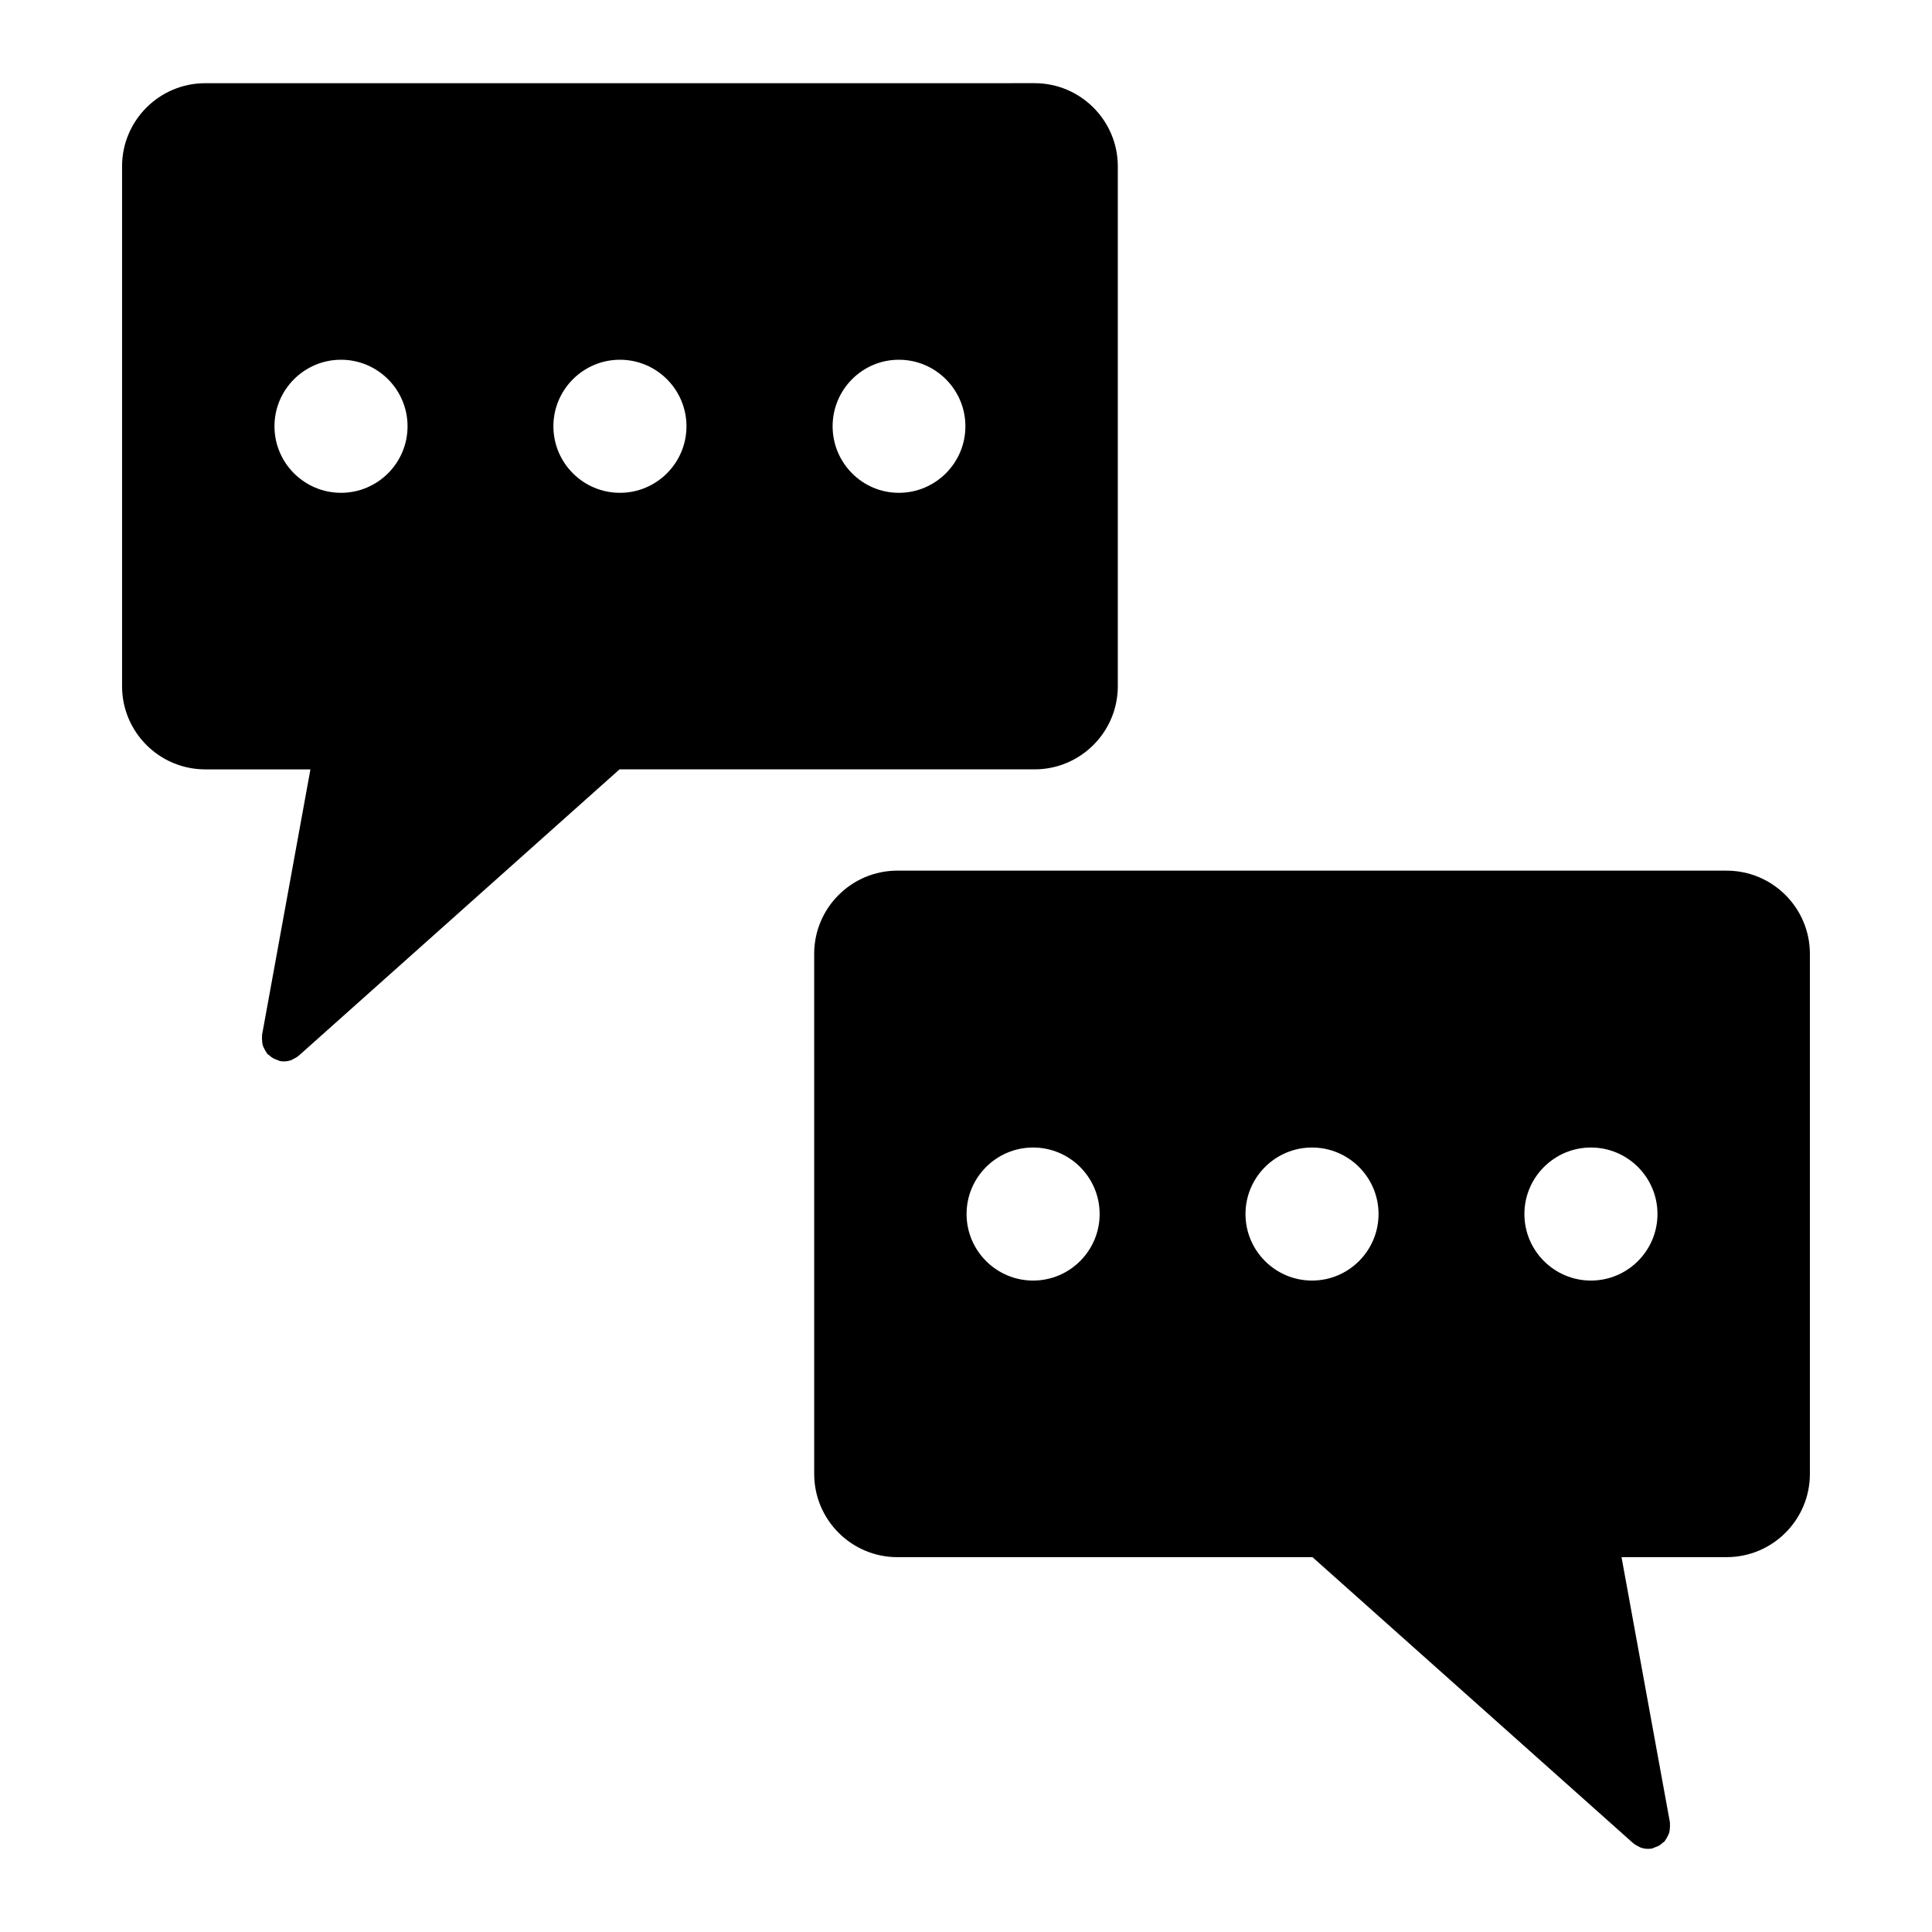
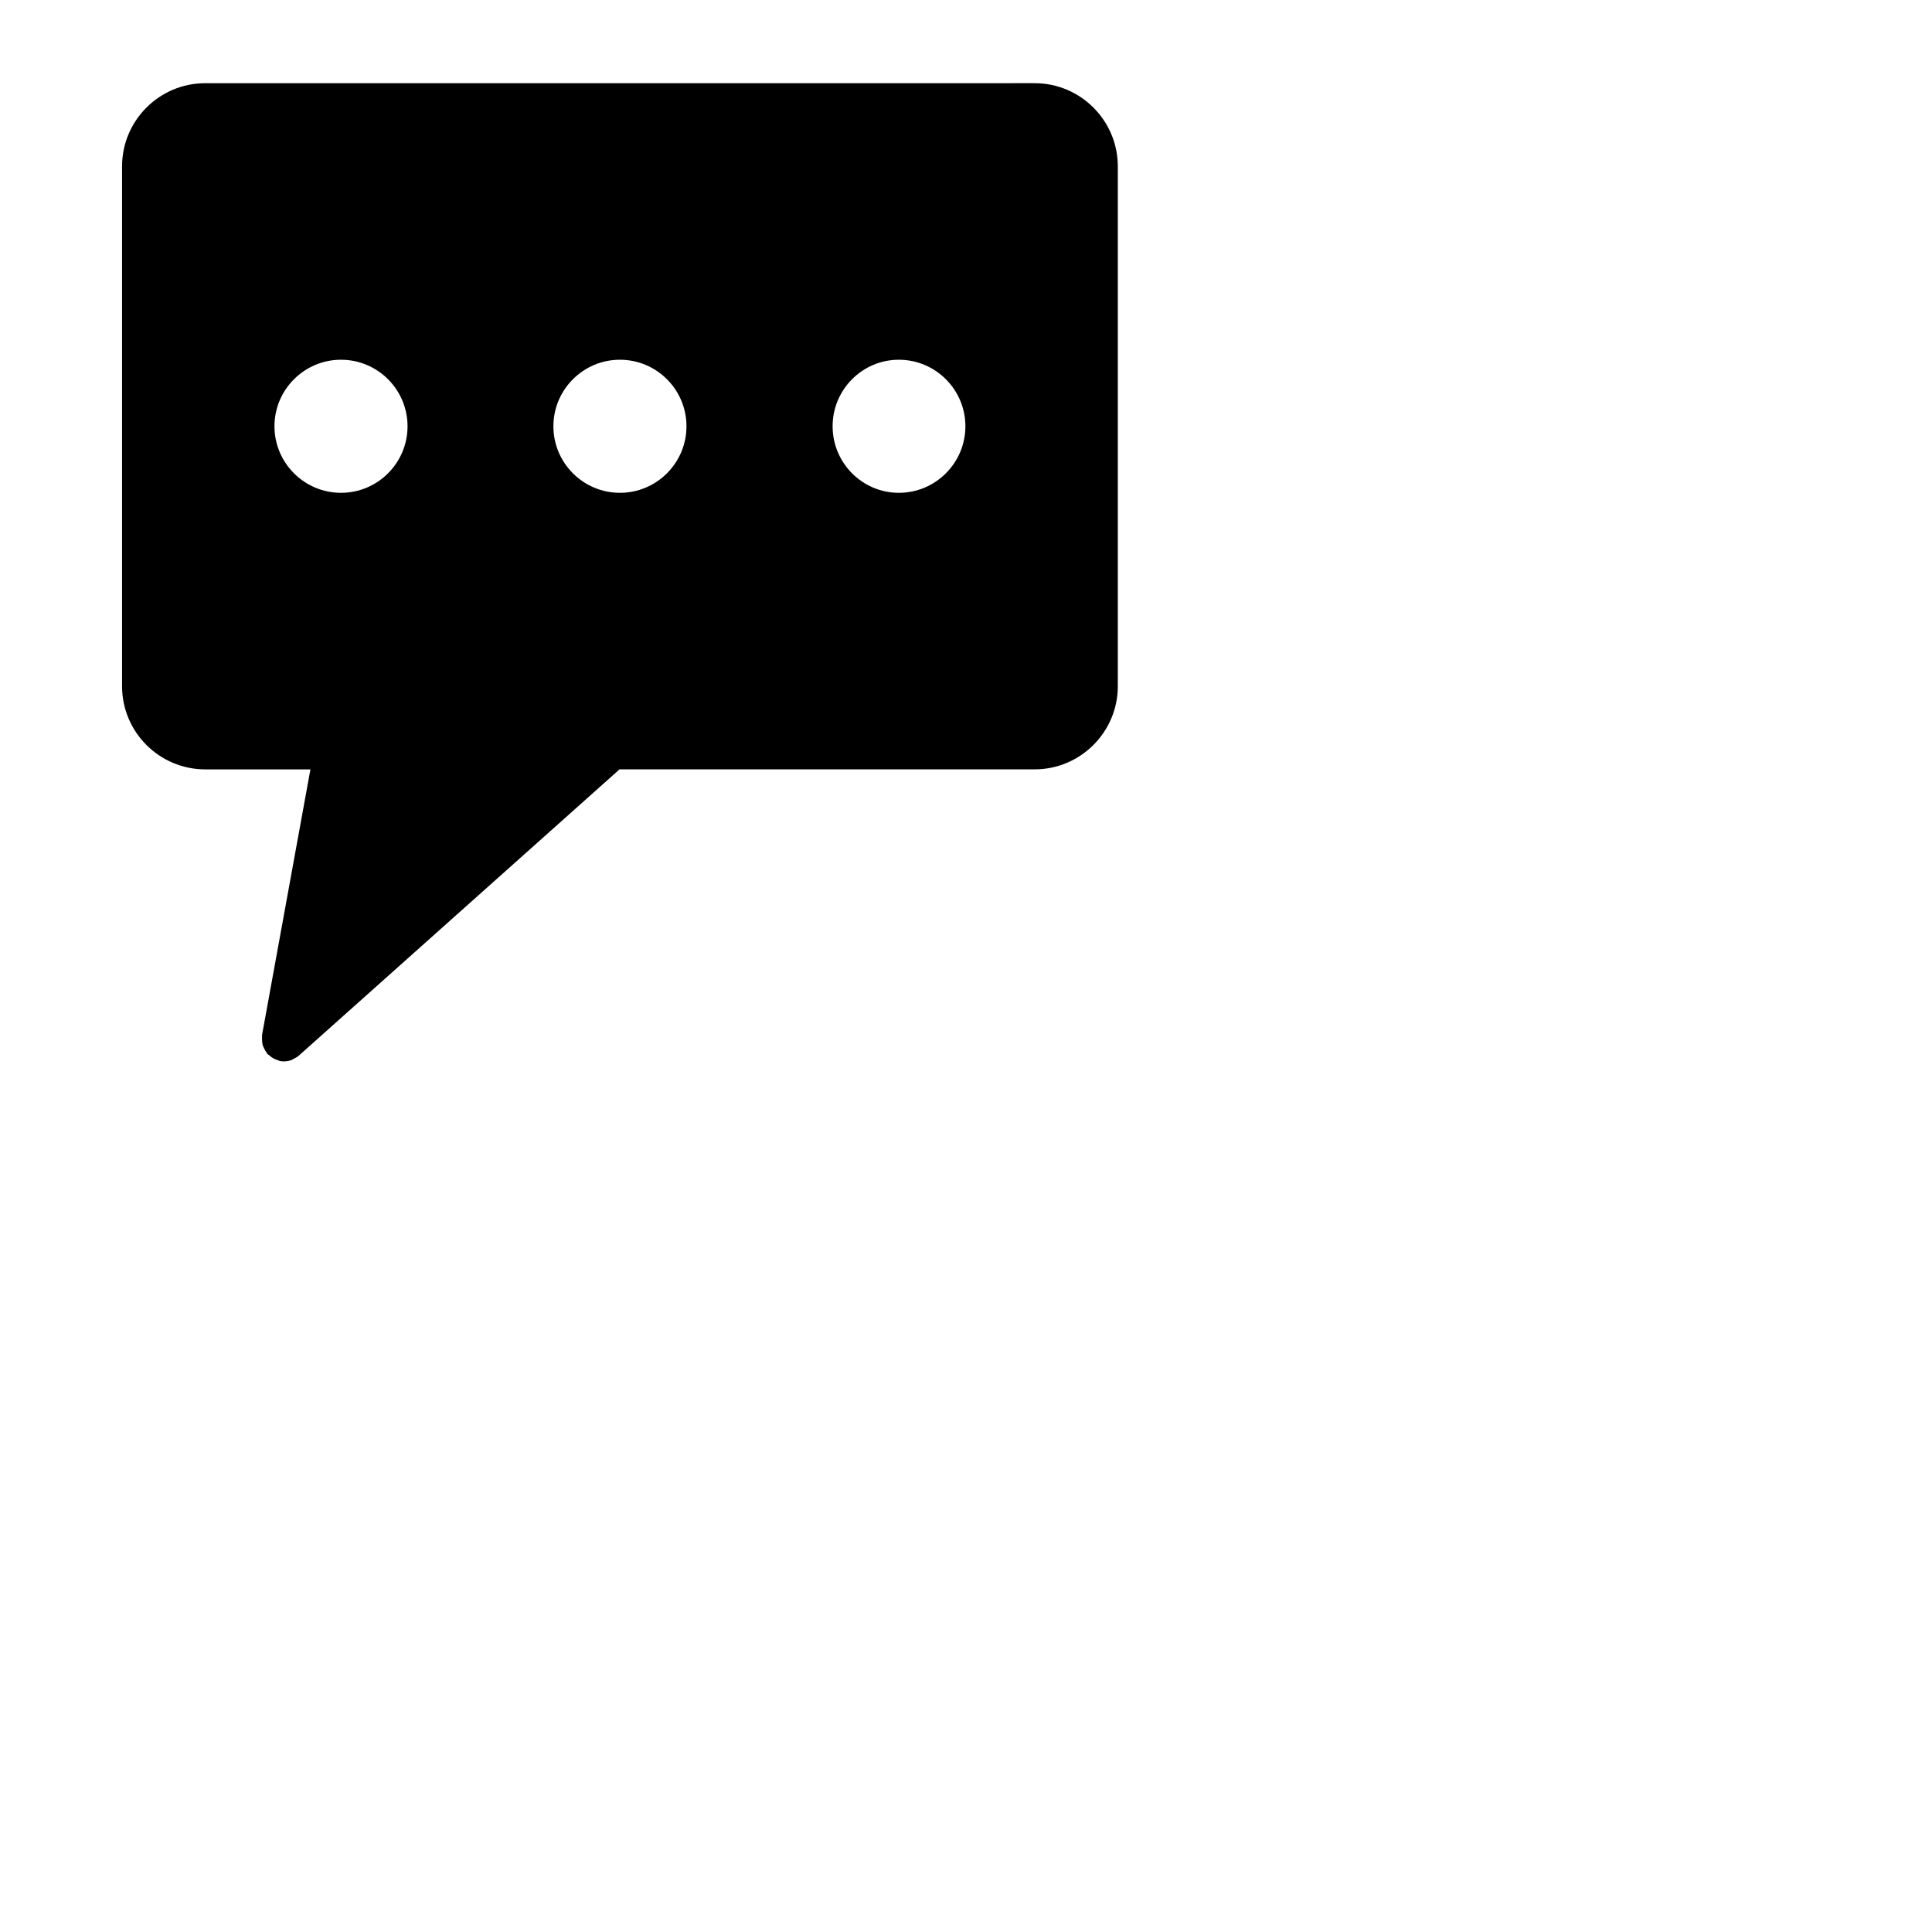
<svg xmlns="http://www.w3.org/2000/svg" fill="#000000" width="800px" height="800px" version="1.1" viewBox="144 144 512 512">
  <g>
    <path d="m308.18 347.89h110c12.156 0 22.051-9.887 22.051-22.043v-137.76c0-12.156-9.895-22.043-22.051-22.043l-219.79 0.004c-12.156 0-22.043 9.887-22.043 22.043v137.76c0 12.156 9.887 22.043 22.043 22.043h27.875l-12.824 70.414c-0.023 0.125 0.016 0.234 0.008 0.355-0.047 0.418-0.016 0.82 0.023 1.234 0.031 0.363 0.047 0.707 0.141 1.055 0.102 0.348 0.27 0.652 0.434 0.984 0.188 0.379 0.363 0.738 0.629 1.062 0.07 0.094 0.094 0.203 0.172 0.301 0.148 0.164 0.348 0.227 0.512 0.371 0.355 0.332 0.723 0.613 1.156 0.844 0.324 0.164 0.645 0.285 0.984 0.395 0.234 0.078 0.434 0.227 0.684 0.277 0.355 0.062 0.707 0.094 1.055 0.094 0.707 0 1.395-0.133 2.031-0.371 0.156-0.055 0.293-0.172 0.441-0.25 0.48-0.219 0.953-0.473 1.355-0.82 0.031-0.031 0.07-0.039 0.094-0.062zm-73.809-73.289c-9.723 0-17.633-7.91-17.633-17.633s7.91-17.633 17.633-17.633 17.633 7.91 17.633 17.633-7.91 17.633-17.633 17.633zm56.285-17.633c0-9.723 7.91-17.633 17.633-17.633 9.723 0 17.633 7.91 17.633 17.633s-7.91 17.633-17.633 17.633c-9.723 0-17.633-7.91-17.633-17.633zm73.996 0c0-9.723 7.871-17.633 17.555-17.633 9.723 0 17.633 7.91 17.633 17.633s-7.91 17.633-17.633 17.633c-9.684 0-17.555-7.91-17.555-17.633z" />
-     <path d="m601.6 374.73h-219.79c-12.156 0-22.043 9.887-22.043 22.043l0.004 137.84c0 12.156 9.887 22.051 22.043 22.051h110.01l84.988 75.801c0.023 0.023 0.062 0.031 0.086 0.055 0.426 0.363 0.914 0.621 1.418 0.852 0.141 0.062 0.25 0.172 0.395 0.219 0.637 0.234 1.324 0.371 2.031 0.371h0.008 0.008c0.348 0 0.699-0.031 1.055-0.094 0.25-0.047 0.449-0.195 0.684-0.277 0.348-0.109 0.668-0.219 0.992-0.395 0.441-0.227 0.805-0.512 1.148-0.844 0.164-0.141 0.371-0.203 0.512-0.371 0.078-0.094 0.102-0.203 0.172-0.301 0.262-0.332 0.449-0.699 0.629-1.086 0.156-0.316 0.324-0.613 0.418-0.945 0.109-0.363 0.125-0.738 0.156-1.117 0.031-0.402 0.07-0.781 0.023-1.164-0.016-0.133 0.031-0.242 0.008-0.379l-12.832-70.332h27.875c12.156 0 22.043-9.895 22.043-22.051v-137.83c0-12.152-9.891-22.039-22.043-22.039zm-201.45 91c0-9.715 7.902-17.625 17.633-17.625 9.73 0 17.633 7.91 17.633 17.625 0 9.723-7.91 17.633-17.633 17.633-9.723 0-17.633-7.91-17.633-17.633zm73.918 0c0-9.715 7.91-17.625 17.633-17.625 9.715 0 17.625 7.91 17.625 17.625 0 9.723-7.91 17.633-17.625 17.633-9.723 0-17.633-7.91-17.633-17.633zm109.18 0c0 9.723-7.91 17.633-17.633 17.633s-17.633-7.91-17.633-17.633c0-9.715 7.91-17.625 17.633-17.625s17.633 7.902 17.633 17.625z" />
  </g>
</svg>